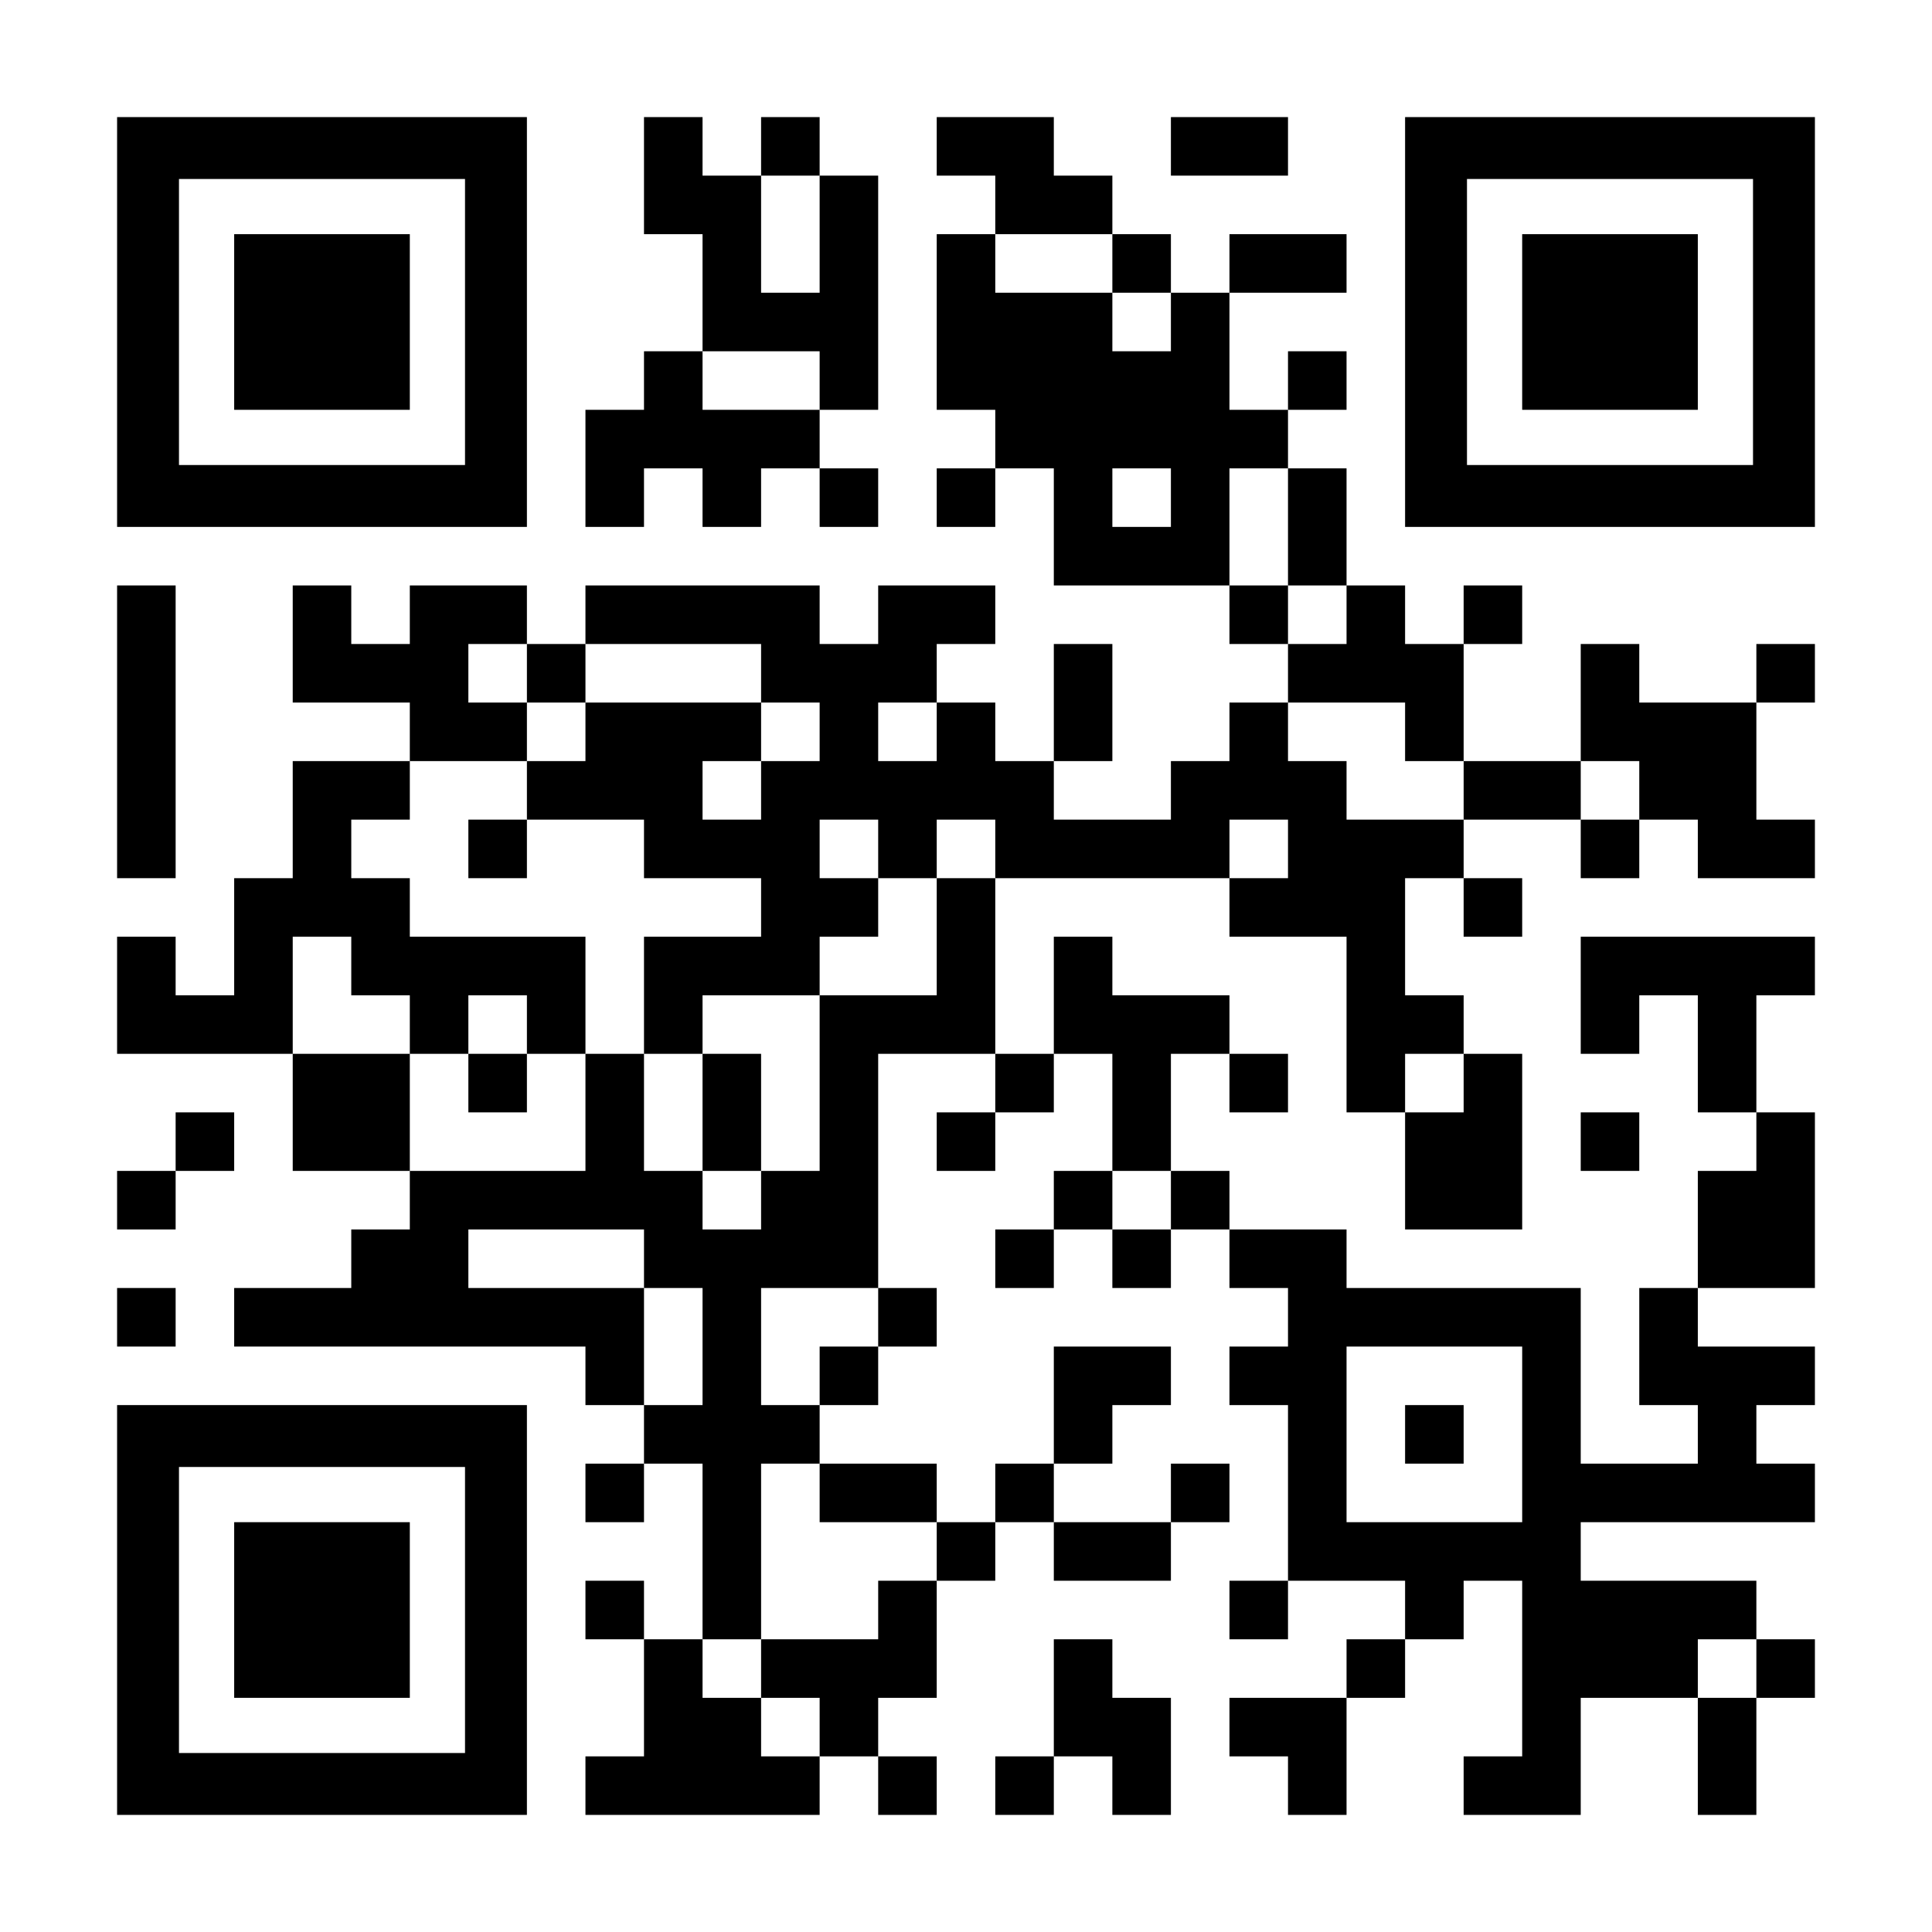
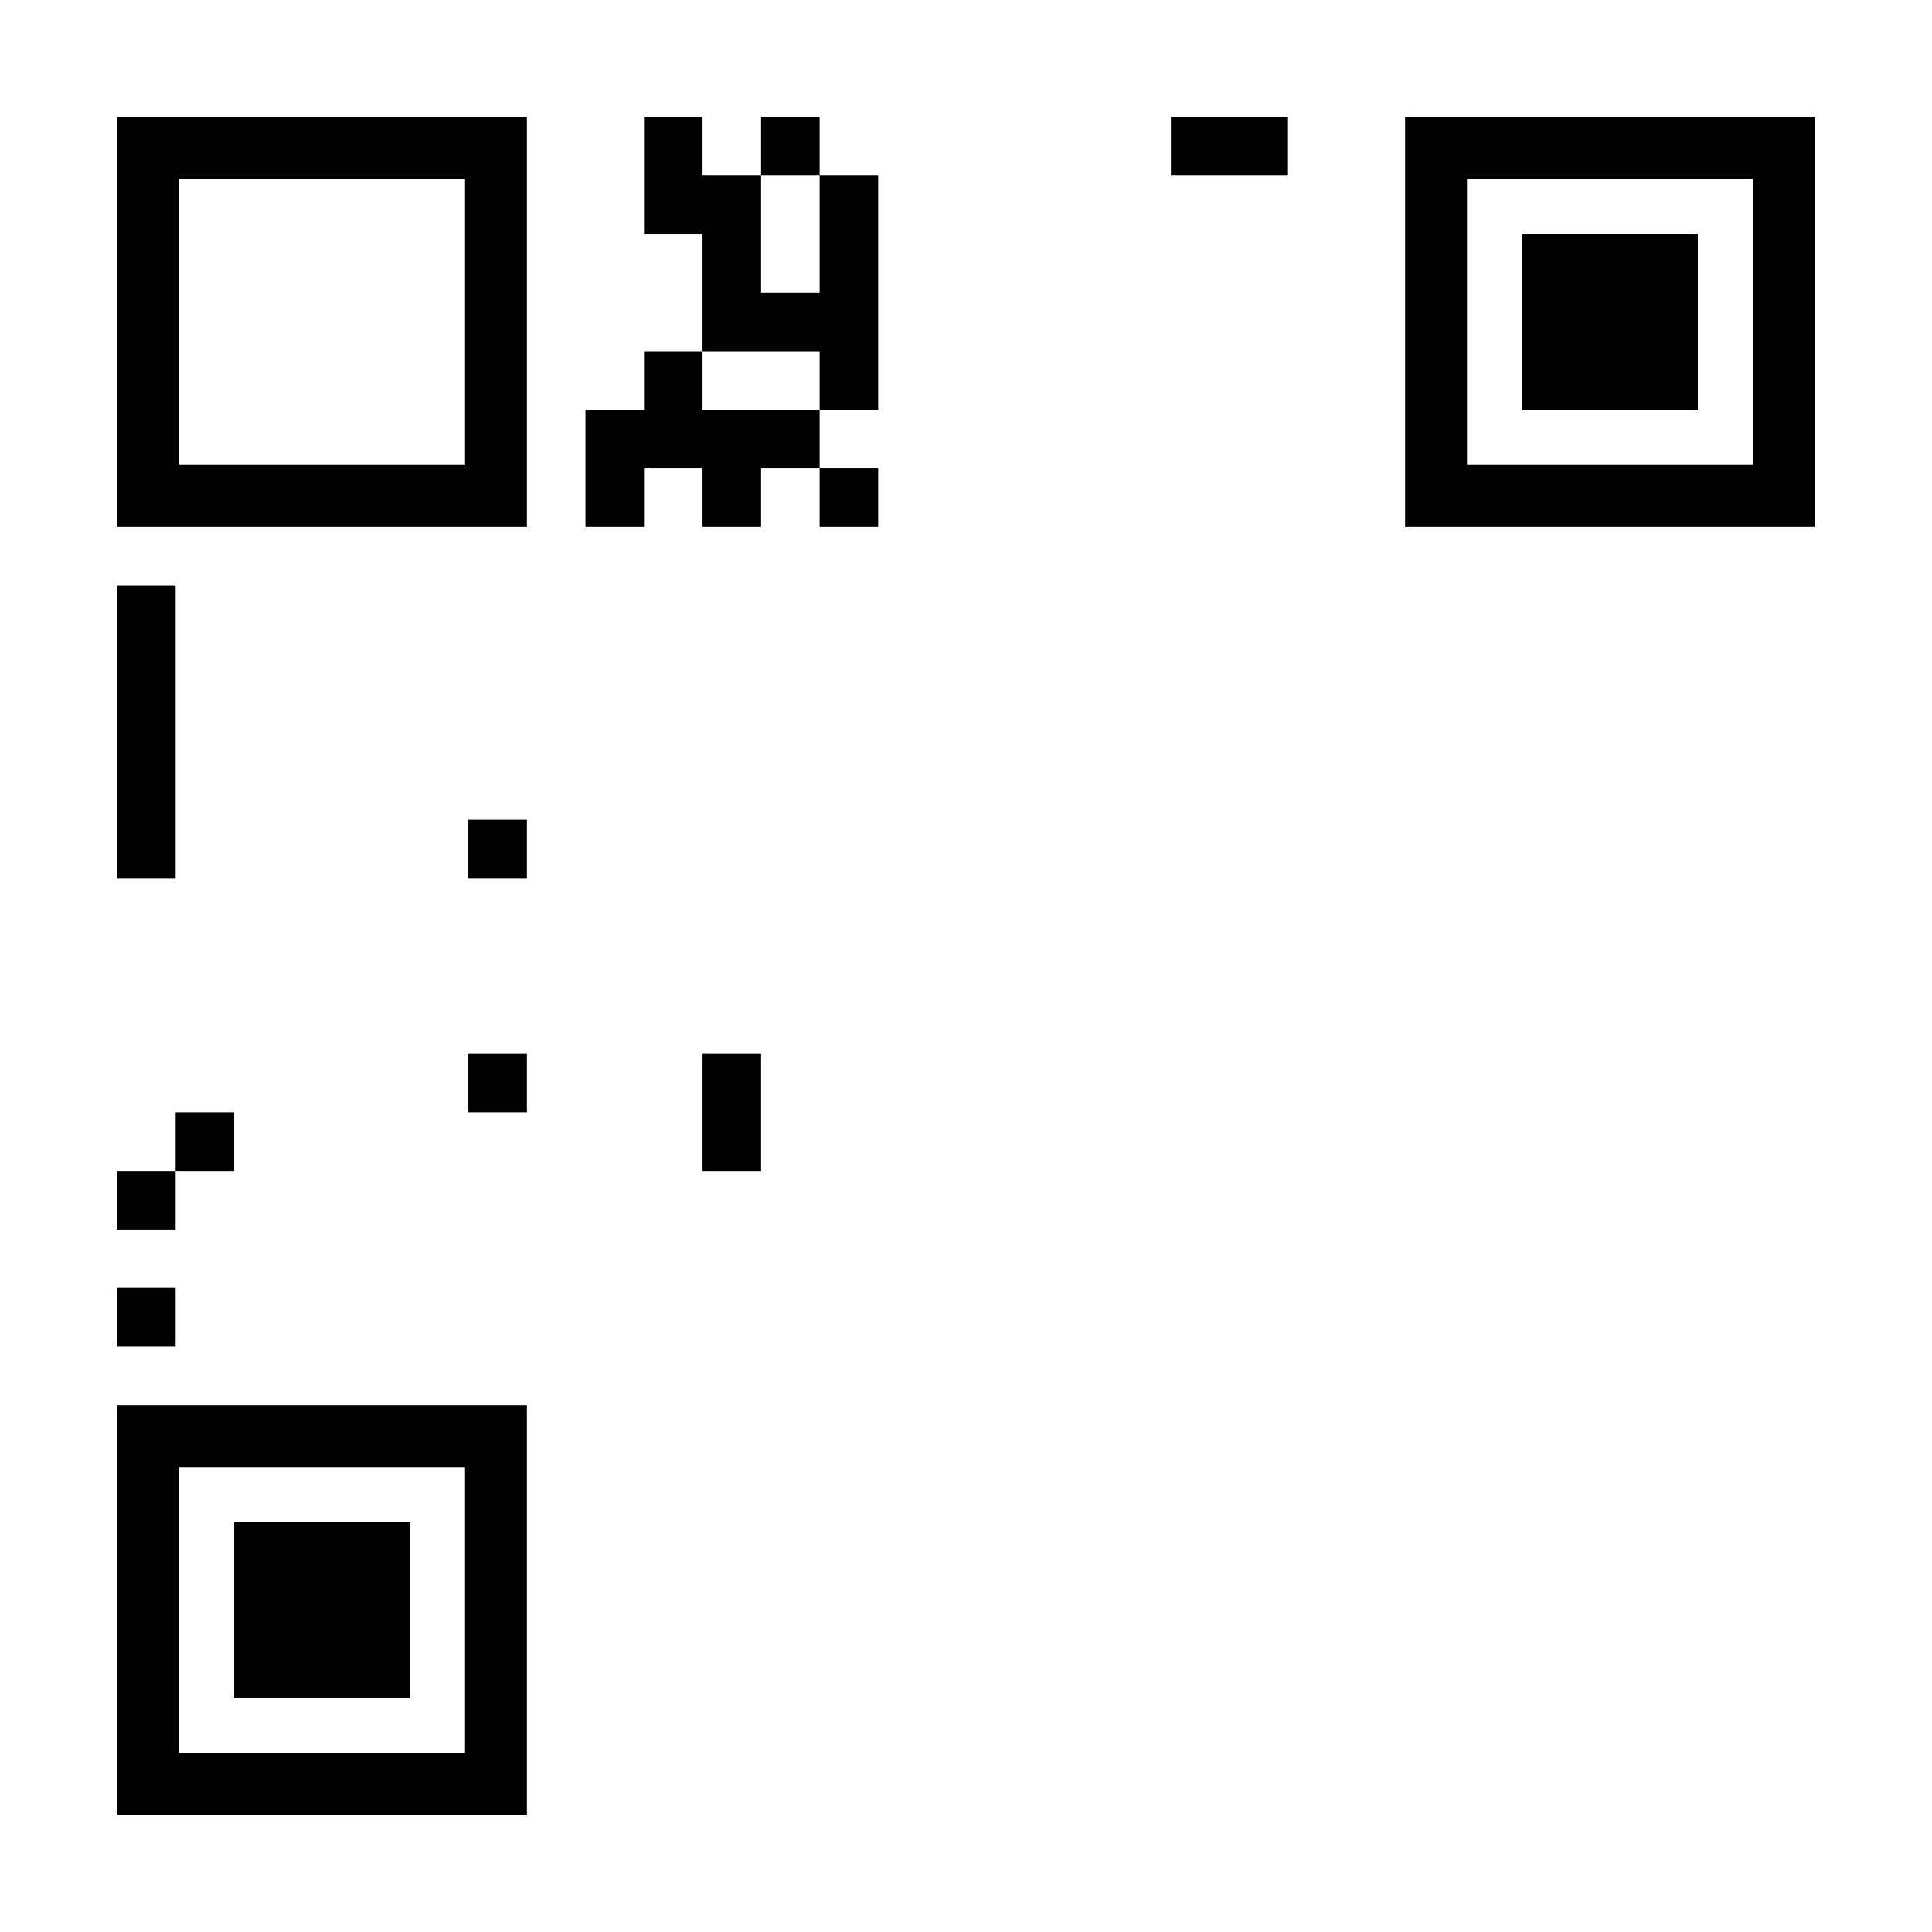
<svg xmlns="http://www.w3.org/2000/svg" version="1.0" width="1155pt" height="1155pt" viewBox="0 0 1155 1155" preserveAspectRatio="xMidYMid meet">
  <g transform="translate(0,1155) scale(0.1,-0.1)" fill="#000000" stroke="none">
    <path d="M700 9625 l0 -1225 1225 0 1225 0 0 1225 0 1225 -1225 0 -1225 0 0 -1225z m2080 0 l0 -855 -855 0 -855 0 0 855 0 855 855 0 855 0 0 -855z" />
-     <path d="M1400 9625 l0 -525 525 0 525 0 0 525 0 525 -525 0 -525 0 0 -525z" />
    <path d="M3850 10500 l0 -350 175 0 175 0 0 -350 0 -350 -175 0 -175 0 0 -175 0 -175 -175 0 -175 0 0 -350 0 -350 175 0 175 0 0 175 0 175 175 0 175 0 0 -175 0 -175 175 0 175 0 0 175 0 175 175 0 175 0 0 -175 0 -175 175 0 175 0 0 175 0 175 -175 0 -175 0 0 175 0 175 175 0 175 0 0 700 0 700 -175 0 -175 0 0 175 0 175 -175 0 -175 0 0 -175 0 -175 -175 0 -175 0 0 175 0 175 -175 0 -175 0 0 -350z m1050 -350 l0 -350 -175 0 -175 0 0 350 0 350 175 0 175 0 0 -350z m0 -875 l0 -175 -350 0 -350 0 0 175 0 175 350 0 350 0 0 -175z" />
-     <path d="M5600 10675 l0 -175 175 0 175 0 0 -175 0 -175 -175 0 -175 0 0 -525 0 -525 175 0 175 0 0 -175 0 -175 -175 0 -175 0 0 -175 0 -175 175 0 175 0 0 175 0 175 175 0 175 0 0 -350 0 -350 525 0 525 0 0 -175 0 -175 175 0 175 0 0 -175 0 -175 -175 0 -175 0 0 -175 0 -175 -175 0 -175 0 0 -175 0 -175 -350 0 -350 0 0 175 0 175 175 0 175 0 0 350 0 350 -175 0 -175 0 0 -350 0 -350 -175 0 -175 0 0 175 0 175 -175 0 -175 0 0 175 0 175 175 0 175 0 0 175 0 175 -350 0 -350 0 0 -175 0 -175 -175 0 -175 0 0 175 0 175 -700 0 -700 0 0 -175 0 -175 -175 0 -175 0 0 175 0 175 -350 0 -350 0 0 -175 0 -175 -175 0 -175 0 0 175 0 175 -175 0 -175 0 0 -350 0 -350 350 0 350 0 0 -175 0 -175 -350 0 -350 0 0 -350 0 -350 -175 0 -175 0 0 -350 0 -350 -175 0 -175 0 0 175 0 175 -175 0 -175 0 0 -350 0 -350 525 0 525 0 0 -350 0 -350 350 0 350 0 0 -175 0 -175 -175 0 -175 0 0 -175 0 -175 -350 0 -350 0 0 -175 0 -175 1050 0 1050 0 0 -175 0 -175 175 0 175 0 0 -175 0 -175 -175 0 -175 0 0 -175 0 -175 175 0 175 0 0 175 0 175 175 0 175 0 0 -525 0 -525 -175 0 -175 0 0 175 0 175 -175 0 -175 0 0 -175 0 -175 175 0 175 0 0 -350 0 -350 -175 0 -175 0 0 -175 0 -175 700 0 700 0 0 175 0 175 175 0 175 0 0 -175 0 -175 175 0 175 0 0 175 0 175 -175 0 -175 0 0 175 0 175 175 0 175 0 0 350 0 350 175 0 175 0 0 175 0 175 175 0 175 0 0 -175 0 -175 350 0 350 0 0 175 0 175 175 0 175 0 0 175 0 175 -175 0 -175 0 0 -175 0 -175 -350 0 -350 0 0 175 0 175 175 0 175 0 0 175 0 175 175 0 175 0 0 175 0 175 -350 0 -350 0 0 -350 0 -350 -175 0 -175 0 0 -175 0 -175 -175 0 -175 0 0 175 0 175 -350 0 -350 0 0 175 0 175 175 0 175 0 0 175 0 175 175 0 175 0 0 175 0 175 -175 0 -175 0 0 700 0 700 350 0 350 0 0 -175 0 -175 -175 0 -175 0 0 -175 0 -175 175 0 175 0 0 175 0 175 175 0 175 0 0 175 0 175 175 0 175 0 0 -350 0 -350 -175 0 -175 0 0 -175 0 -175 -175 0 -175 0 0 -175 0 -175 175 0 175 0 0 175 0 175 175 0 175 0 0 -175 0 -175 175 0 175 0 0 175 0 175 175 0 175 0 0 -175 0 -175 175 0 175 0 0 -175 0 -175 -175 0 -175 0 0 -175 0 -175 175 0 175 0 0 -525 0 -525 -175 0 -175 0 0 -175 0 -175 175 0 175 0 0 175 0 175 350 0 350 0 0 -175 0 -175 -175 0 -175 0 0 -175 0 -175 -350 0 -350 0 0 -175 0 -175 175 0 175 0 0 -175 0 -175 175 0 175 0 0 350 0 350 175 0 175 0 0 175 0 175 175 0 175 0 0 175 0 175 175 0 175 0 0 -525 0 -525 -175 0 -175 0 0 -175 0 -175 350 0 350 0 0 350 0 350 350 0 350 0 0 -350 0 -350 175 0 175 0 0 350 0 350 175 0 175 0 0 175 0 175 -175 0 -175 0 0 175 0 175 -525 0 -525 0 0 175 0 175 700 0 700 0 0 175 0 175 -175 0 -175 0 0 175 0 175 175 0 175 0 0 175 0 175 -350 0 -350 0 0 175 0 175 350 0 350 0 0 525 0 525 -175 0 -175 0 0 350 0 350 175 0 175 0 0 175 0 175 -700 0 -700 0 0 -350 0 -350 175 0 175 0 0 175 0 175 175 0 175 0 0 -350 0 -350 175 0 175 0 0 -175 0 -175 -175 0 -175 0 0 -350 0 -350 -175 0 -175 0 0 -350 0 -350 175 0 175 0 0 -175 0 -175 -350 0 -350 0 0 525 0 525 -700 0 -700 0 0 175 0 175 -350 0 -350 0 0 175 0 175 -175 0 -175 0 0 350 0 350 175 0 175 0 0 -175 0 -175 175 0 175 0 0 175 0 175 -175 0 -175 0 0 175 0 175 -350 0 -350 0 0 175 0 175 -175 0 -175 0 0 -350 0 -350 -175 0 -175 0 0 525 0 525 700 0 700 0 0 -175 0 -175 350 0 350 0 0 -525 0 -525 175 0 175 0 0 -350 0 -350 350 0 350 0 0 525 0 525 -175 0 -175 0 0 175 0 175 -175 0 -175 0 0 350 0 350 175 0 175 0 0 -175 0 -175 175 0 175 0 0 175 0 175 -175 0 -175 0 0 175 0 175 350 0 350 0 0 -175 0 -175 175 0 175 0 0 175 0 175 175 0 175 0 0 -175 0 -175 350 0 350 0 0 175 0 175 -175 0 -175 0 0 350 0 350 175 0 175 0 0 175 0 175 -175 0 -175 0 0 -175 0 -175 -350 0 -350 0 0 175 0 175 -175 0 -175 0 0 -350 0 -350 -350 0 -350 0 0 350 0 350 175 0 175 0 0 175 0 175 -175 0 -175 0 0 -175 0 -175 -175 0 -175 0 0 175 0 175 -175 0 -175 0 0 350 0 350 -175 0 -175 0 0 175 0 175 175 0 175 0 0 175 0 175 -175 0 -175 0 0 -175 0 -175 -175 0 -175 0 0 350 0 350 350 0 350 0 0 175 0 175 -350 0 -350 0 0 -175 0 -175 -175 0 -175 0 0 175 0 175 -175 0 -175 0 0 175 0 175 -175 0 -175 0 0 175 0 175 -350 0 -350 0 0 -175z m1050 -700 l0 -175 175 0 175 0 0 -175 0 -175 -175 0 -175 0 0 175 0 175 -350 0 -350 0 0 175 0 175 350 0 350 0 0 -175z m350 -1400 l0 -175 -175 0 -175 0 0 175 0 175 175 0 175 0 0 -175z m700 -175 l0 -350 175 0 175 0 0 -175 0 -175 -175 0 -175 0 0 175 0 175 -175 0 -175 0 0 350 0 350 175 0 175 0 0 -350z m-4550 -875 l0 -175 175 0 175 0 0 175 0 175 525 0 525 0 0 -175 0 -175 175 0 175 0 0 -175 0 -175 -175 0 -175 0 0 -175 0 -175 -175 0 -175 0 0 175 0 175 175 0 175 0 0 175 0 175 -525 0 -525 0 0 -175 0 -175 -175 0 -175 0 0 -175 0 -175 350 0 350 0 0 -175 0 -175 350 0 350 0 0 -175 0 -175 -350 0 -350 0 0 -350 0 -350 175 0 175 0 0 175 0 175 350 0 350 0 0 175 0 175 175 0 175 0 0 175 0 175 -175 0 -175 0 0 175 0 175 175 0 175 0 0 -175 0 -175 175 0 175 0 0 175 0 175 175 0 175 0 0 -175 0 -175 -175 0 -175 0 0 -350 0 -350 -350 0 -350 0 0 -525 0 -525 -175 0 -175 0 0 -175 0 -175 -175 0 -175 0 0 175 0 175 -175 0 -175 0 0 350 0 350 -175 0 -175 0 0 -350 0 -350 -525 0 -525 0 0 350 0 350 -350 0 -350 0 0 350 0 350 175 0 175 0 0 -175 0 -175 175 0 175 0 0 -175 0 -175 175 0 175 0 0 175 0 175 175 0 175 0 0 -175 0 -175 175 0 175 0 0 350 0 350 -525 0 -525 0 0 175 0 175 -175 0 -175 0 0 175 0 175 175 0 175 0 0 175 0 175 350 0 350 0 0 175 0 175 -175 0 -175 0 0 175 0 175 175 0 175 0 0 -175z m2450 -350 l0 -175 -175 0 -175 0 0 175 0 175 175 0 175 0 0 -175z m2800 0 l0 -175 175 0 175 0 0 -175 0 -175 -350 0 -350 0 0 175 0 175 -175 0 -175 0 0 175 0 175 350 0 350 0 0 -175z m1400 -350 l0 -175 -175 0 -175 0 0 175 0 175 175 0 175 0 0 -175z m-2100 -350 l0 -175 -175 0 -175 0 0 175 0 175 175 0 175 0 0 -175z m1050 -1400 l0 -175 -175 0 -175 0 0 175 0 175 175 0 175 0 0 -175z m-1750 -700 l0 -175 -175 0 -175 0 0 175 0 175 175 0 175 0 0 -175z m-3150 -350 l0 -175 175 0 175 0 0 -350 0 -350 -175 0 -175 0 0 350 0 350 -525 0 -525 0 0 175 0 175 525 0 525 0 0 -175z m1400 -350 l0 -175 -175 0 -175 0 0 -175 0 -175 -175 0 -175 0 0 350 0 350 350 0 350 0 0 -175z m3850 -700 l0 -525 -525 0 -525 0 0 525 0 525 525 0 525 0 0 -525z m-4200 -350 l0 -175 350 0 350 0 0 -175 0 -175 -175 0 -175 0 0 -175 0 -175 -350 0 -350 0 0 -175 0 -175 175 0 175 0 0 -175 0 -175 -175 0 -175 0 0 175 0 175 -175 0 -175 0 0 175 0 175 175 0 175 0 0 525 0 525 175 0 175 0 0 -175z m5600 -1050 l0 -175 -175 0 -175 0 0 175 0 175 175 0 175 0 0 -175z" />
    <path d="M2800 6475 l0 -175 175 0 175 0 0 175 0 175 -175 0 -175 0 0 -175z" />
    <path d="M2800 5075 l0 -175 175 0 175 0 0 175 0 175 -175 0 -175 0 0 -175z" />
-     <path d="M4200 4900 l0 -350 175 0 175 0 0 350 0 350 -175 0 -175 0 0 -350z" />
-     <path d="M8400 2975 l0 -175 175 0 175 0 0 175 0 175 -175 0 -175 0 0 -175z" />
+     <path d="M4200 4900 l0 -350 175 0 175 0 0 350 0 350 -175 0 -175 0 0 -350" />
    <path d="M7000 10675 l0 -175 350 0 350 0 0 175 0 175 -350 0 -350 0 0 -175z" />
    <path d="M8400 9625 l0 -1225 1225 0 1225 0 0 1225 0 1225 -1225 0 -1225 0 0 -1225z m2080 0 l0 -855 -855 0 -855 0 0 855 0 855 855 0 855 0 0 -855z" />
    <path d="M9100 9625 l0 -525 525 0 525 0 0 525 0 525 -525 0 -525 0 0 -525z" />
    <path d="M700 7175 l0 -875 175 0 175 0 0 875 0 875 -175 0 -175 0 0 -875z" />
    <path d="M1050 4725 l0 -175 -175 0 -175 0 0 -175 0 -175 175 0 175 0 0 175 0 175 175 0 175 0 0 175 0 175 -175 0 -175 0 0 -175z" />
-     <path d="M9450 4725 l0 -175 175 0 175 0 0 175 0 175 -175 0 -175 0 0 -175z" />
    <path d="M700 3675 l0 -175 175 0 175 0 0 175 0 175 -175 0 -175 0 0 -175z" />
    <path d="M700 1925 l0 -1225 1225 0 1225 0 0 1225 0 1225 -1225 0 -1225 0 0 -1225z m2080 0 l0 -855 -855 0 -855 0 0 855 0 855 855 0 855 0 0 -855z" />
    <path d="M1400 1925 l0 -525 525 0 525 0 0 525 0 525 -525 0 -525 0 0 -525z" />
-     <path d="M6300 1400 l0 -350 -175 0 -175 0 0 -175 0 -175 175 0 175 0 0 175 0 175 175 0 175 0 0 -175 0 -175 175 0 175 0 0 350 0 350 -175 0 -175 0 0 175 0 175 -175 0 -175 0 0 -350z" />
  </g>
</svg>